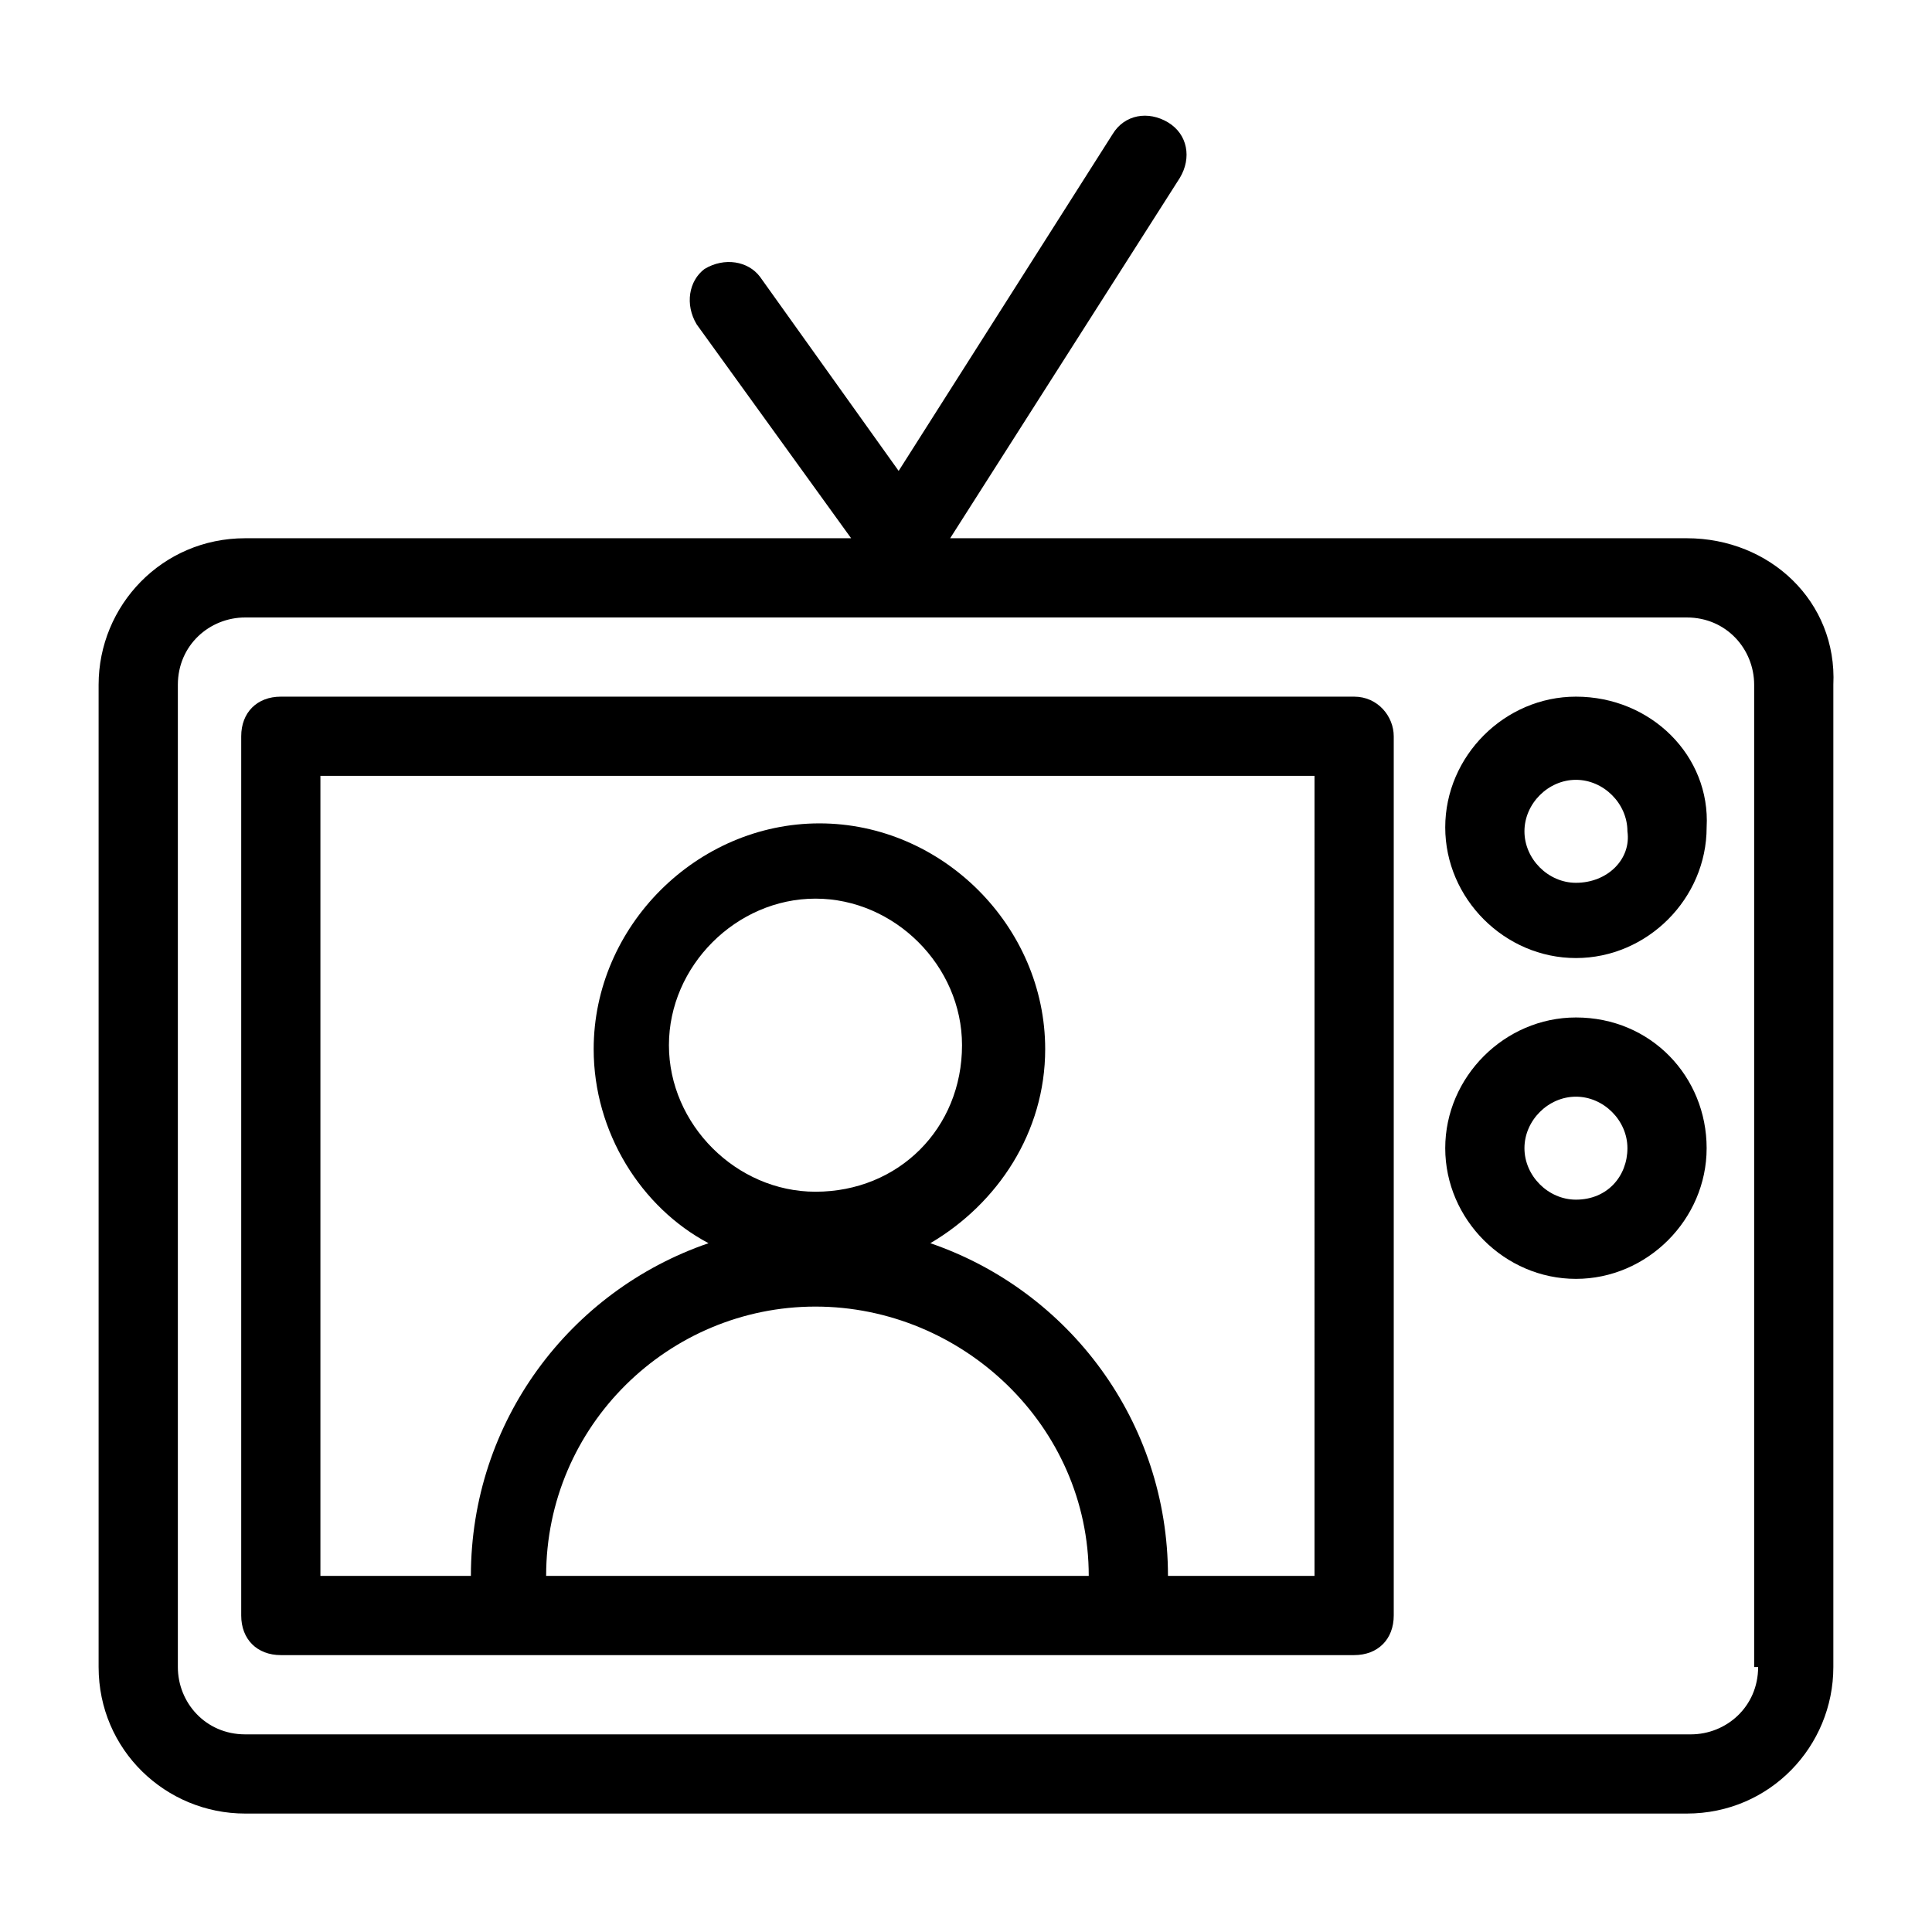
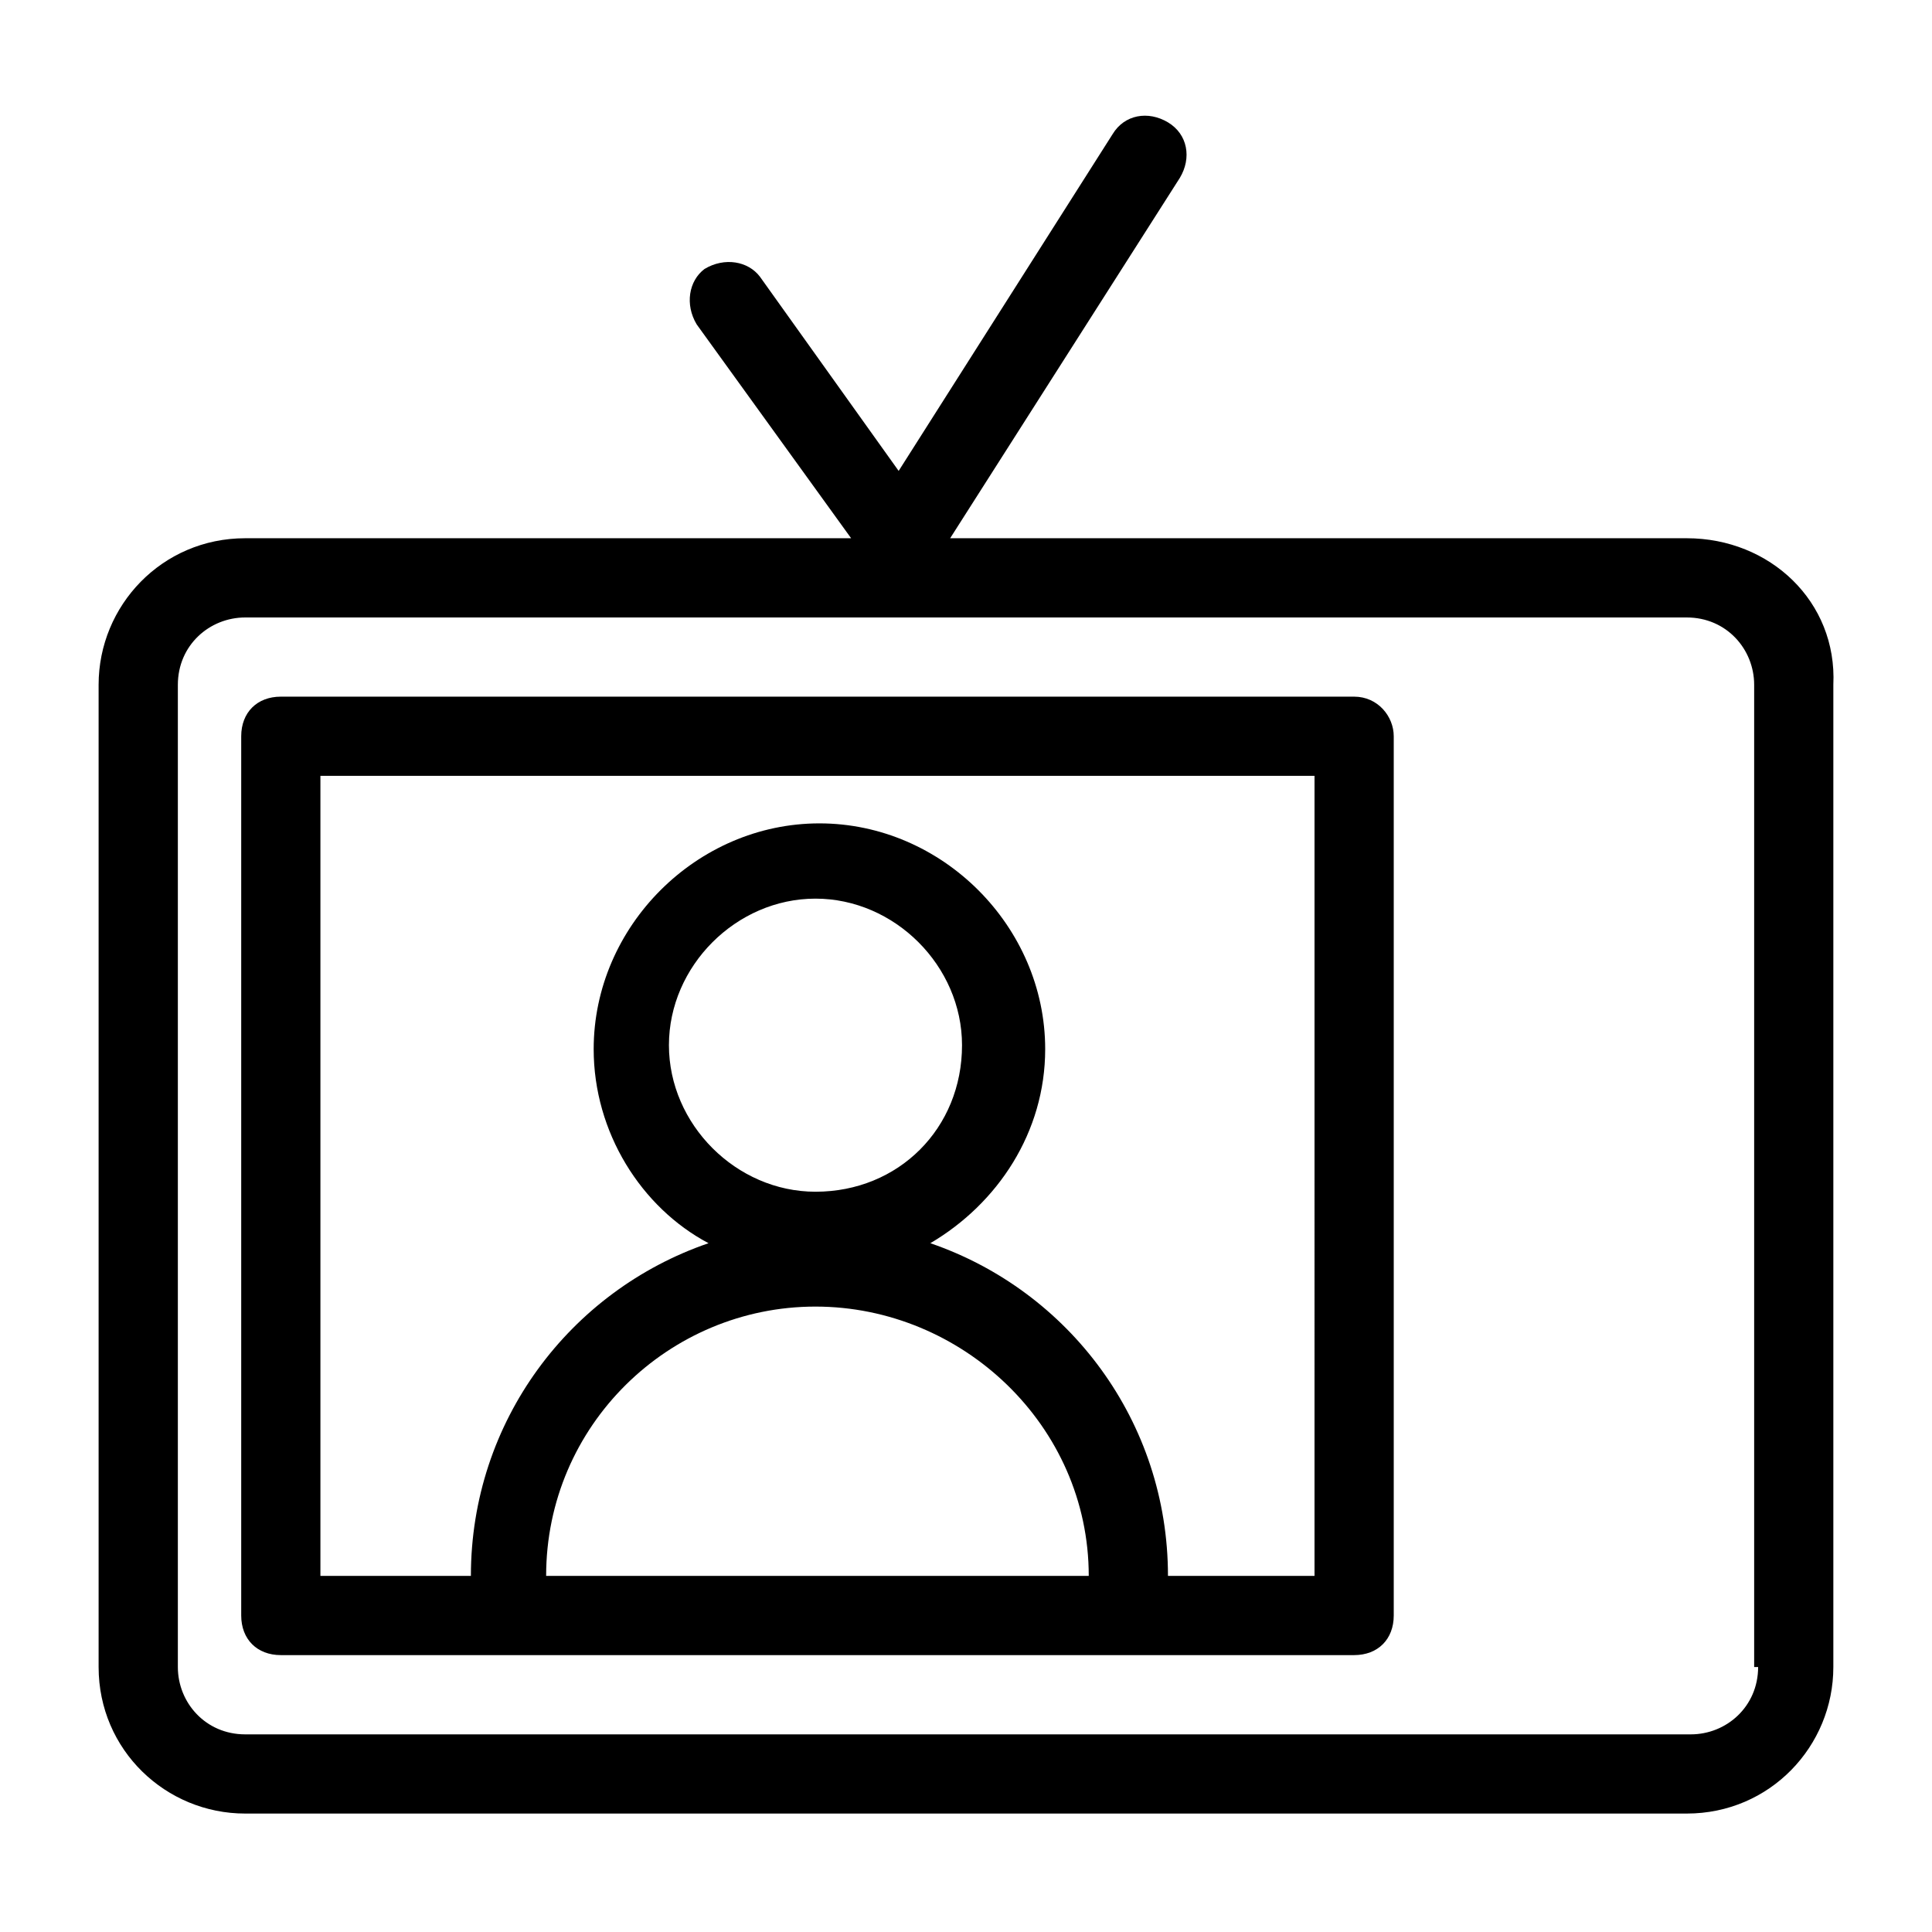
<svg xmlns="http://www.w3.org/2000/svg" fill="#000000" width="800px" height="800px" version="1.1" viewBox="144 144 512 512">
  <g>
    <path d="m591.03 286.64h-195.23l60.879-95.516c3.148-5.246 2.098-11.547-3.148-14.695-5.25-3.144-11.547-2.098-14.699 3.152l-56.68 89.215-36.734-51.43c-3.148-4.199-9.445-5.246-14.695-2.098-4.199 3.148-5.246 9.445-2.098 14.695l40.934 56.68-160.59-0.004c-22.043 0-38.836 17.844-38.836 38.836v260.3c0 22.043 17.844 38.836 38.836 38.836h382.05c22.043 0 38.836-17.844 38.836-38.836v-260.3c1.047-22.043-16.797-38.836-38.836-38.836zm18.891 299.14c0 10.496-8.398 17.844-17.844 17.844h-383.1c-10.496 0-17.844-8.398-17.844-17.844v-260.3c0-10.496 8.398-17.844 17.844-17.844h382.05c10.496 0 17.844 8.398 17.844 17.844v260.3z" />
    <path d="m502.86 328.62h-284.44c-6.297 0-10.496 4.199-10.496 10.496v233.01c0 6.297 4.199 10.496 10.496 10.496h284.44c6.297 0 10.496-4.199 10.496-10.496v-233.01c0-5.246-4.199-10.496-10.496-10.496zm-142.75 131.2c-20.992 0-38.836-17.844-38.836-38.836 0-20.992 17.844-38.836 38.836-38.836 20.992 0 38.836 17.844 38.836 38.836 0 22.043-16.793 38.836-38.836 38.836zm72.422 101.81h-143.8c0-39.887 32.539-71.371 71.371-71.371 38.84 0 72.426 31.488 72.426 71.371zm59.828 0h-38.836c0-40.934-26.238-75.57-62.977-88.168 17.844-10.496 30.438-29.391 30.438-51.43 0-32.539-27.289-59.828-59.828-59.828-32.539 0-59.828 27.289-59.828 59.828 0 22.043 12.594 41.984 30.438 51.43-36.734 12.594-62.977 47.23-62.977 88.168h-39.879v-212.02h263.45z" />
-     <path d="m561.64 328.62c-18.895 0-34.637 15.742-34.637 34.637s15.742 34.637 34.637 34.637 34.637-15.742 34.637-34.637c1.051-18.891-14.695-34.637-34.637-34.637zm0 49.332c-7.348 0-13.645-6.297-13.645-13.645s6.297-13.645 13.645-13.645c7.348 0 13.645 6.297 13.645 13.645 1.051 7.348-5.246 13.645-13.645 13.645z" />
-     <path d="m561.64 413.64c-18.895 0-34.637 15.742-34.637 34.637s15.742 34.637 34.637 34.637 34.637-15.742 34.637-34.637-14.695-34.637-34.637-34.637zm0 48.281c-7.348 0-13.645-6.297-13.645-13.645s6.297-13.645 13.645-13.645c7.348 0 13.645 6.297 13.645 13.645s-5.246 13.645-13.645 13.645z" />
  </g>
</svg>